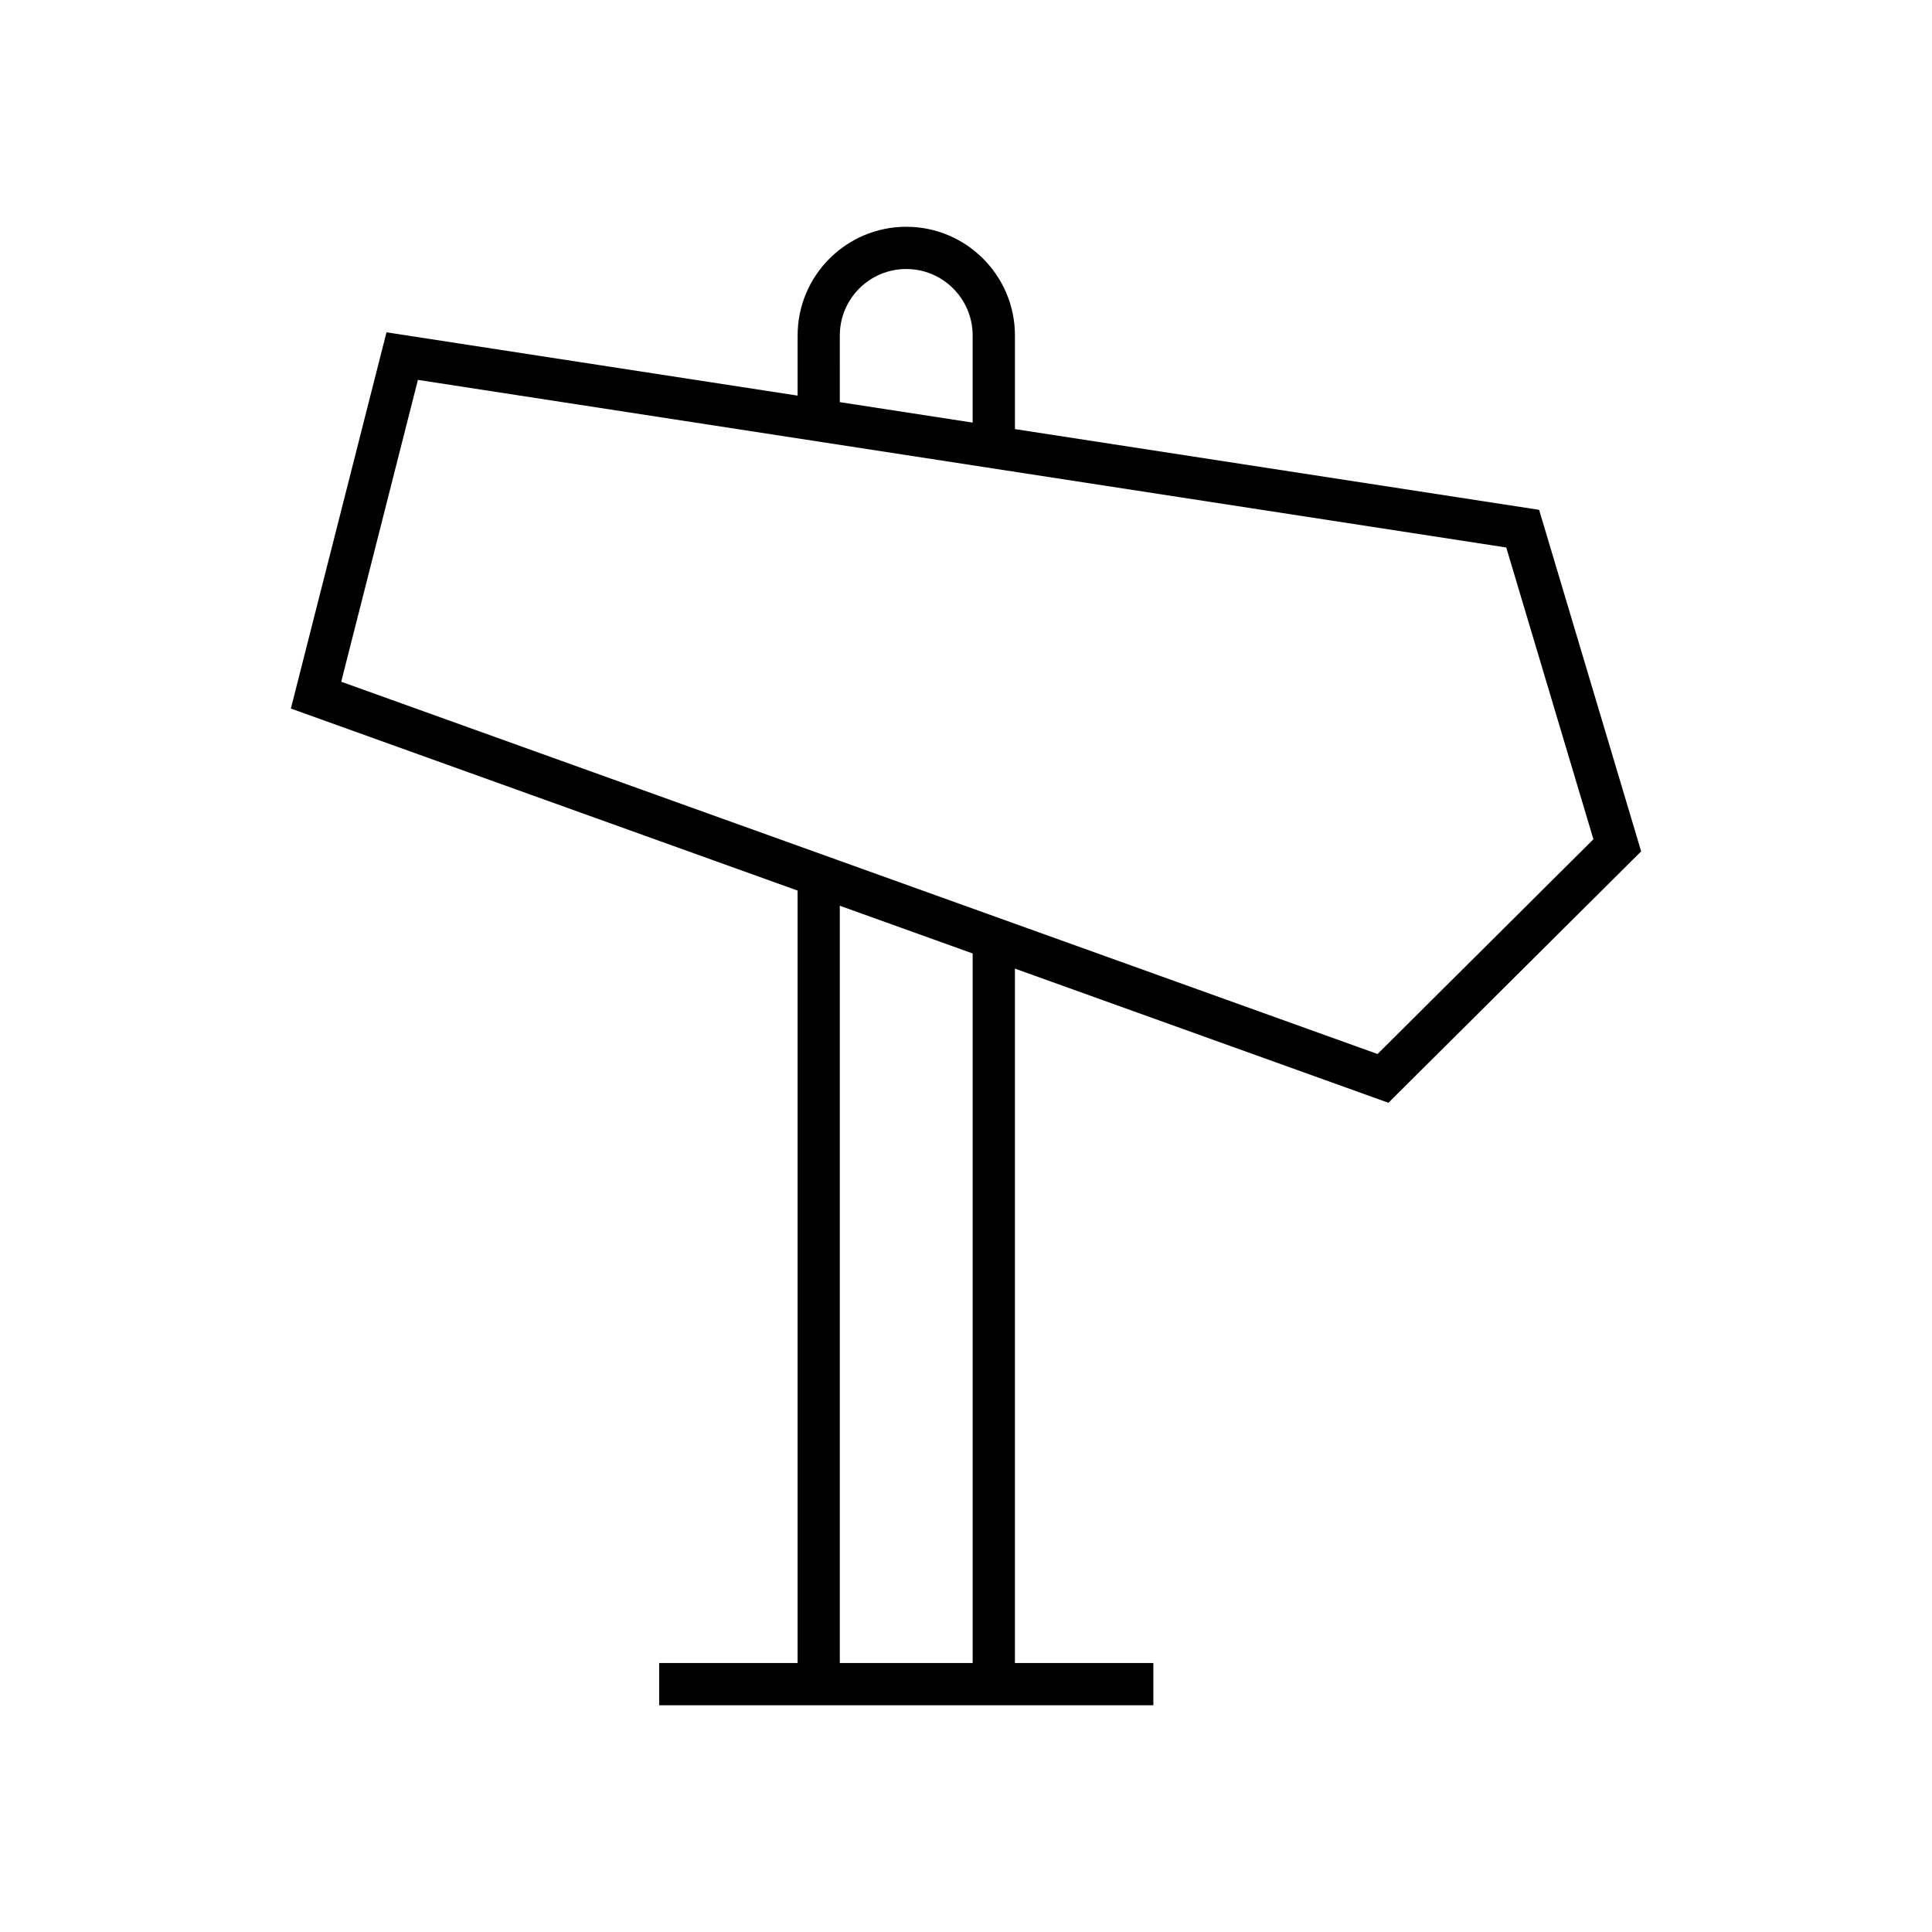
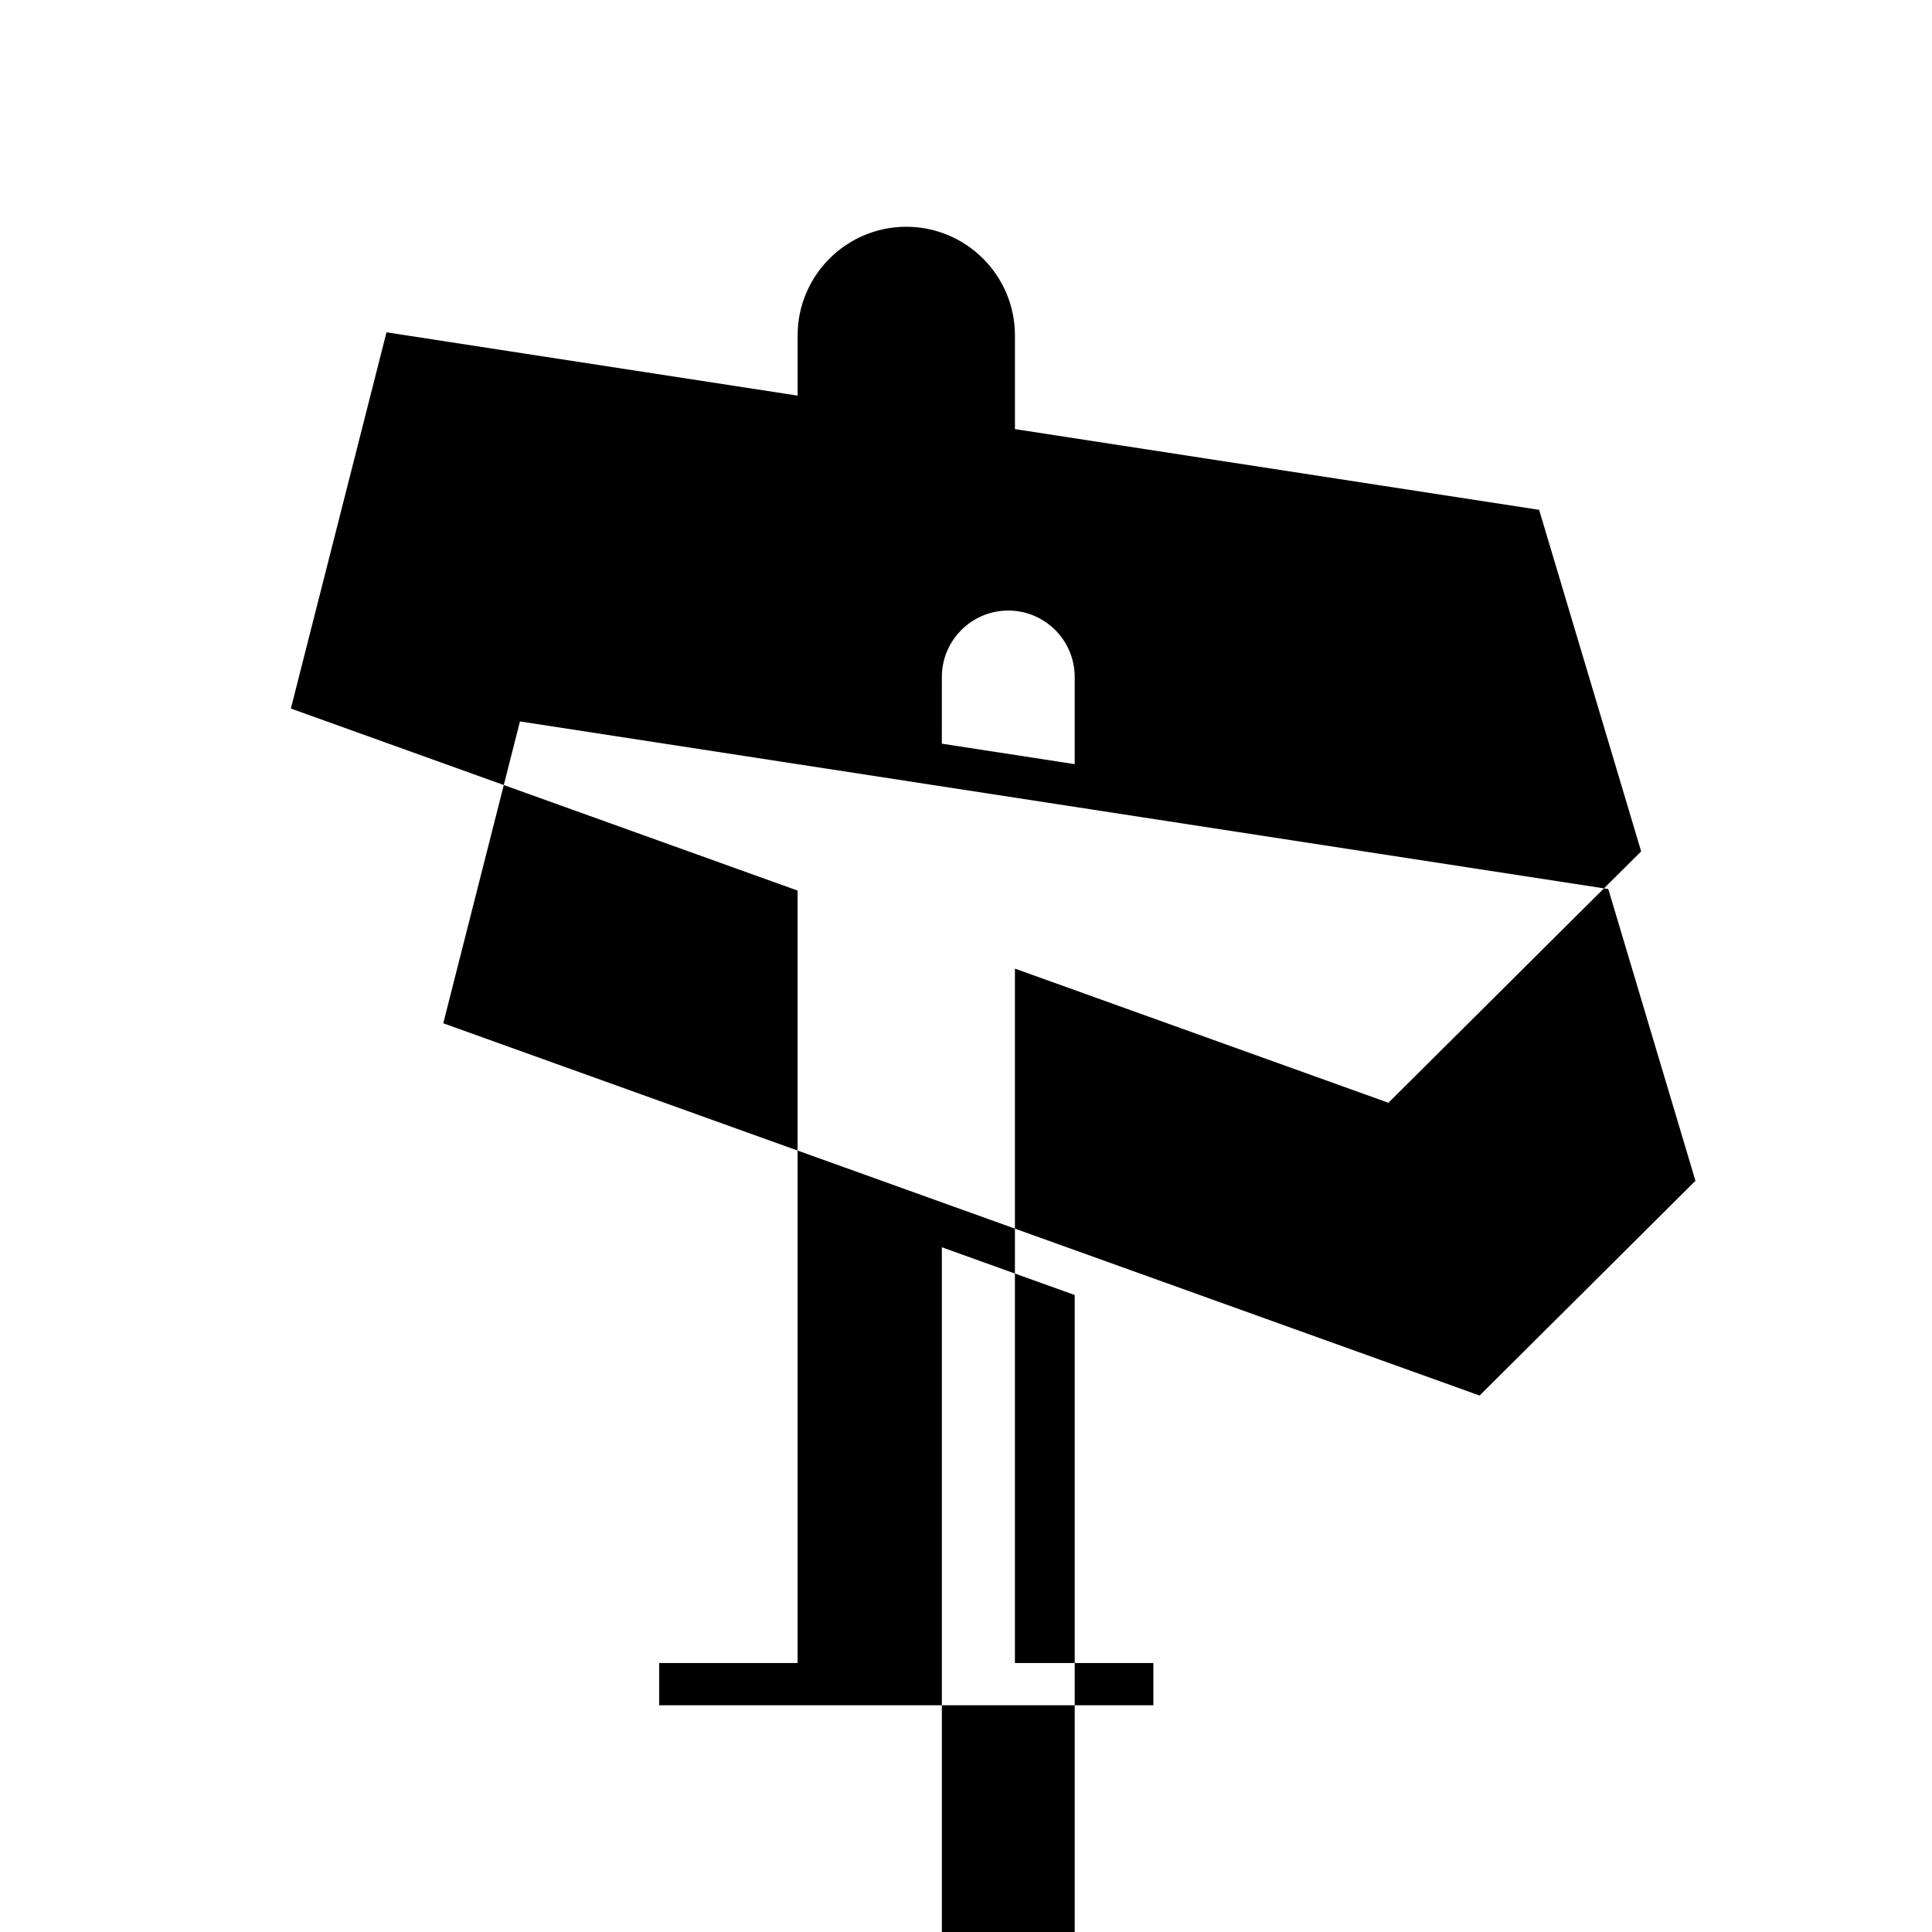
<svg xmlns="http://www.w3.org/2000/svg" fill="#000000" width="800px" height="800px" version="1.1" viewBox="144 144 512 512">
-   <path d="m551.88 279.11-138.91-21.395v-24.824c0-15.879-12.918-28.797-28.797-28.797-15.879 0-28.797 12.918-28.797 28.797v15.953l-108.95-16.777-25.344 99.703 134.29 48.242v204.7h-36.688v11.195h130.97v-11.195h-36.688v-184.02l98.98 35.555 66.977-66.625zm-185.32-46.219c0-9.703 7.894-17.602 17.602-17.602 9.707 0 17.602 7.898 17.602 17.602v23.102l-35.207-5.422zm35.207 351.82h-35.207v-200.68l35.207 12.648zm107.3-161.39-274.64-98.656 20.324-79.992 288.42 44.418 23.098 77.32z" />
+   <path d="m551.88 279.11-138.91-21.395v-24.824c0-15.879-12.918-28.797-28.797-28.797-15.879 0-28.797 12.918-28.797 28.797v15.953l-108.95-16.777-25.344 99.703 134.29 48.242v204.7h-36.688v11.195h130.97v-11.195h-36.688v-184.02l98.98 35.555 66.977-66.625m-185.32-46.219c0-9.703 7.894-17.602 17.602-17.602 9.707 0 17.602 7.898 17.602 17.602v23.102l-35.207-5.422zm35.207 351.82h-35.207v-200.68l35.207 12.648zm107.3-161.39-274.64-98.656 20.324-79.992 288.42 44.418 23.098 77.32z" />
</svg>